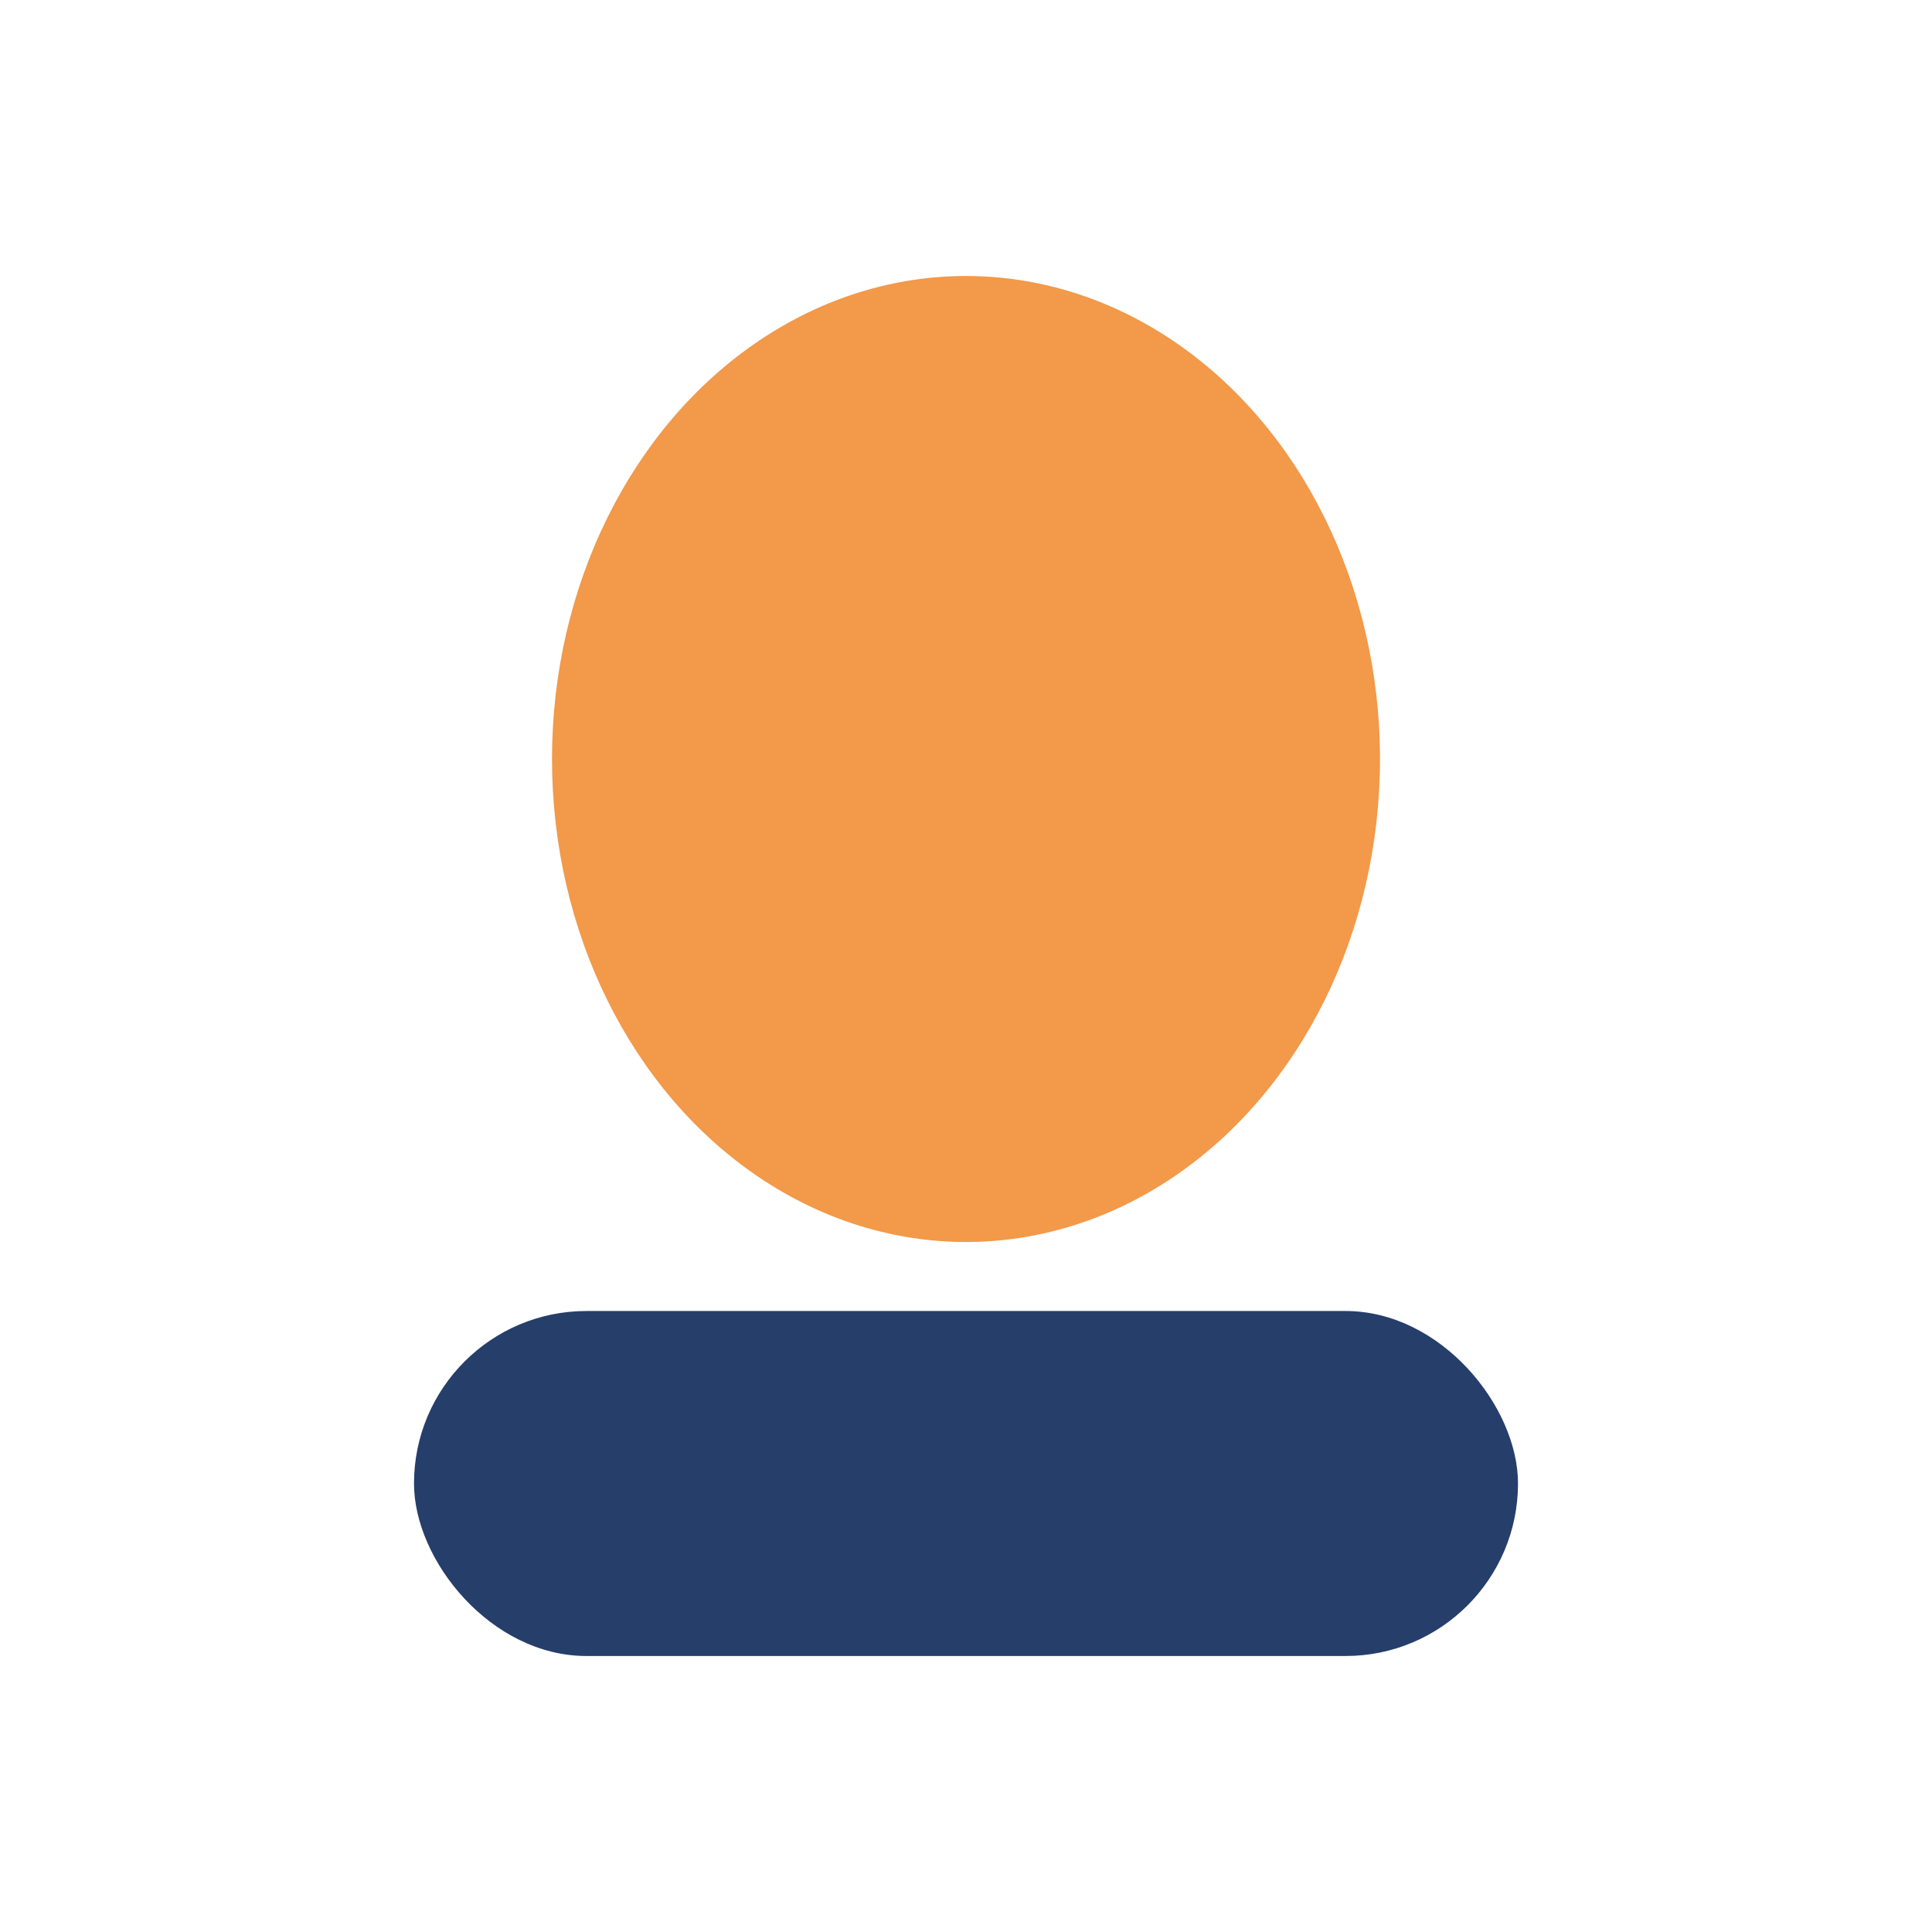
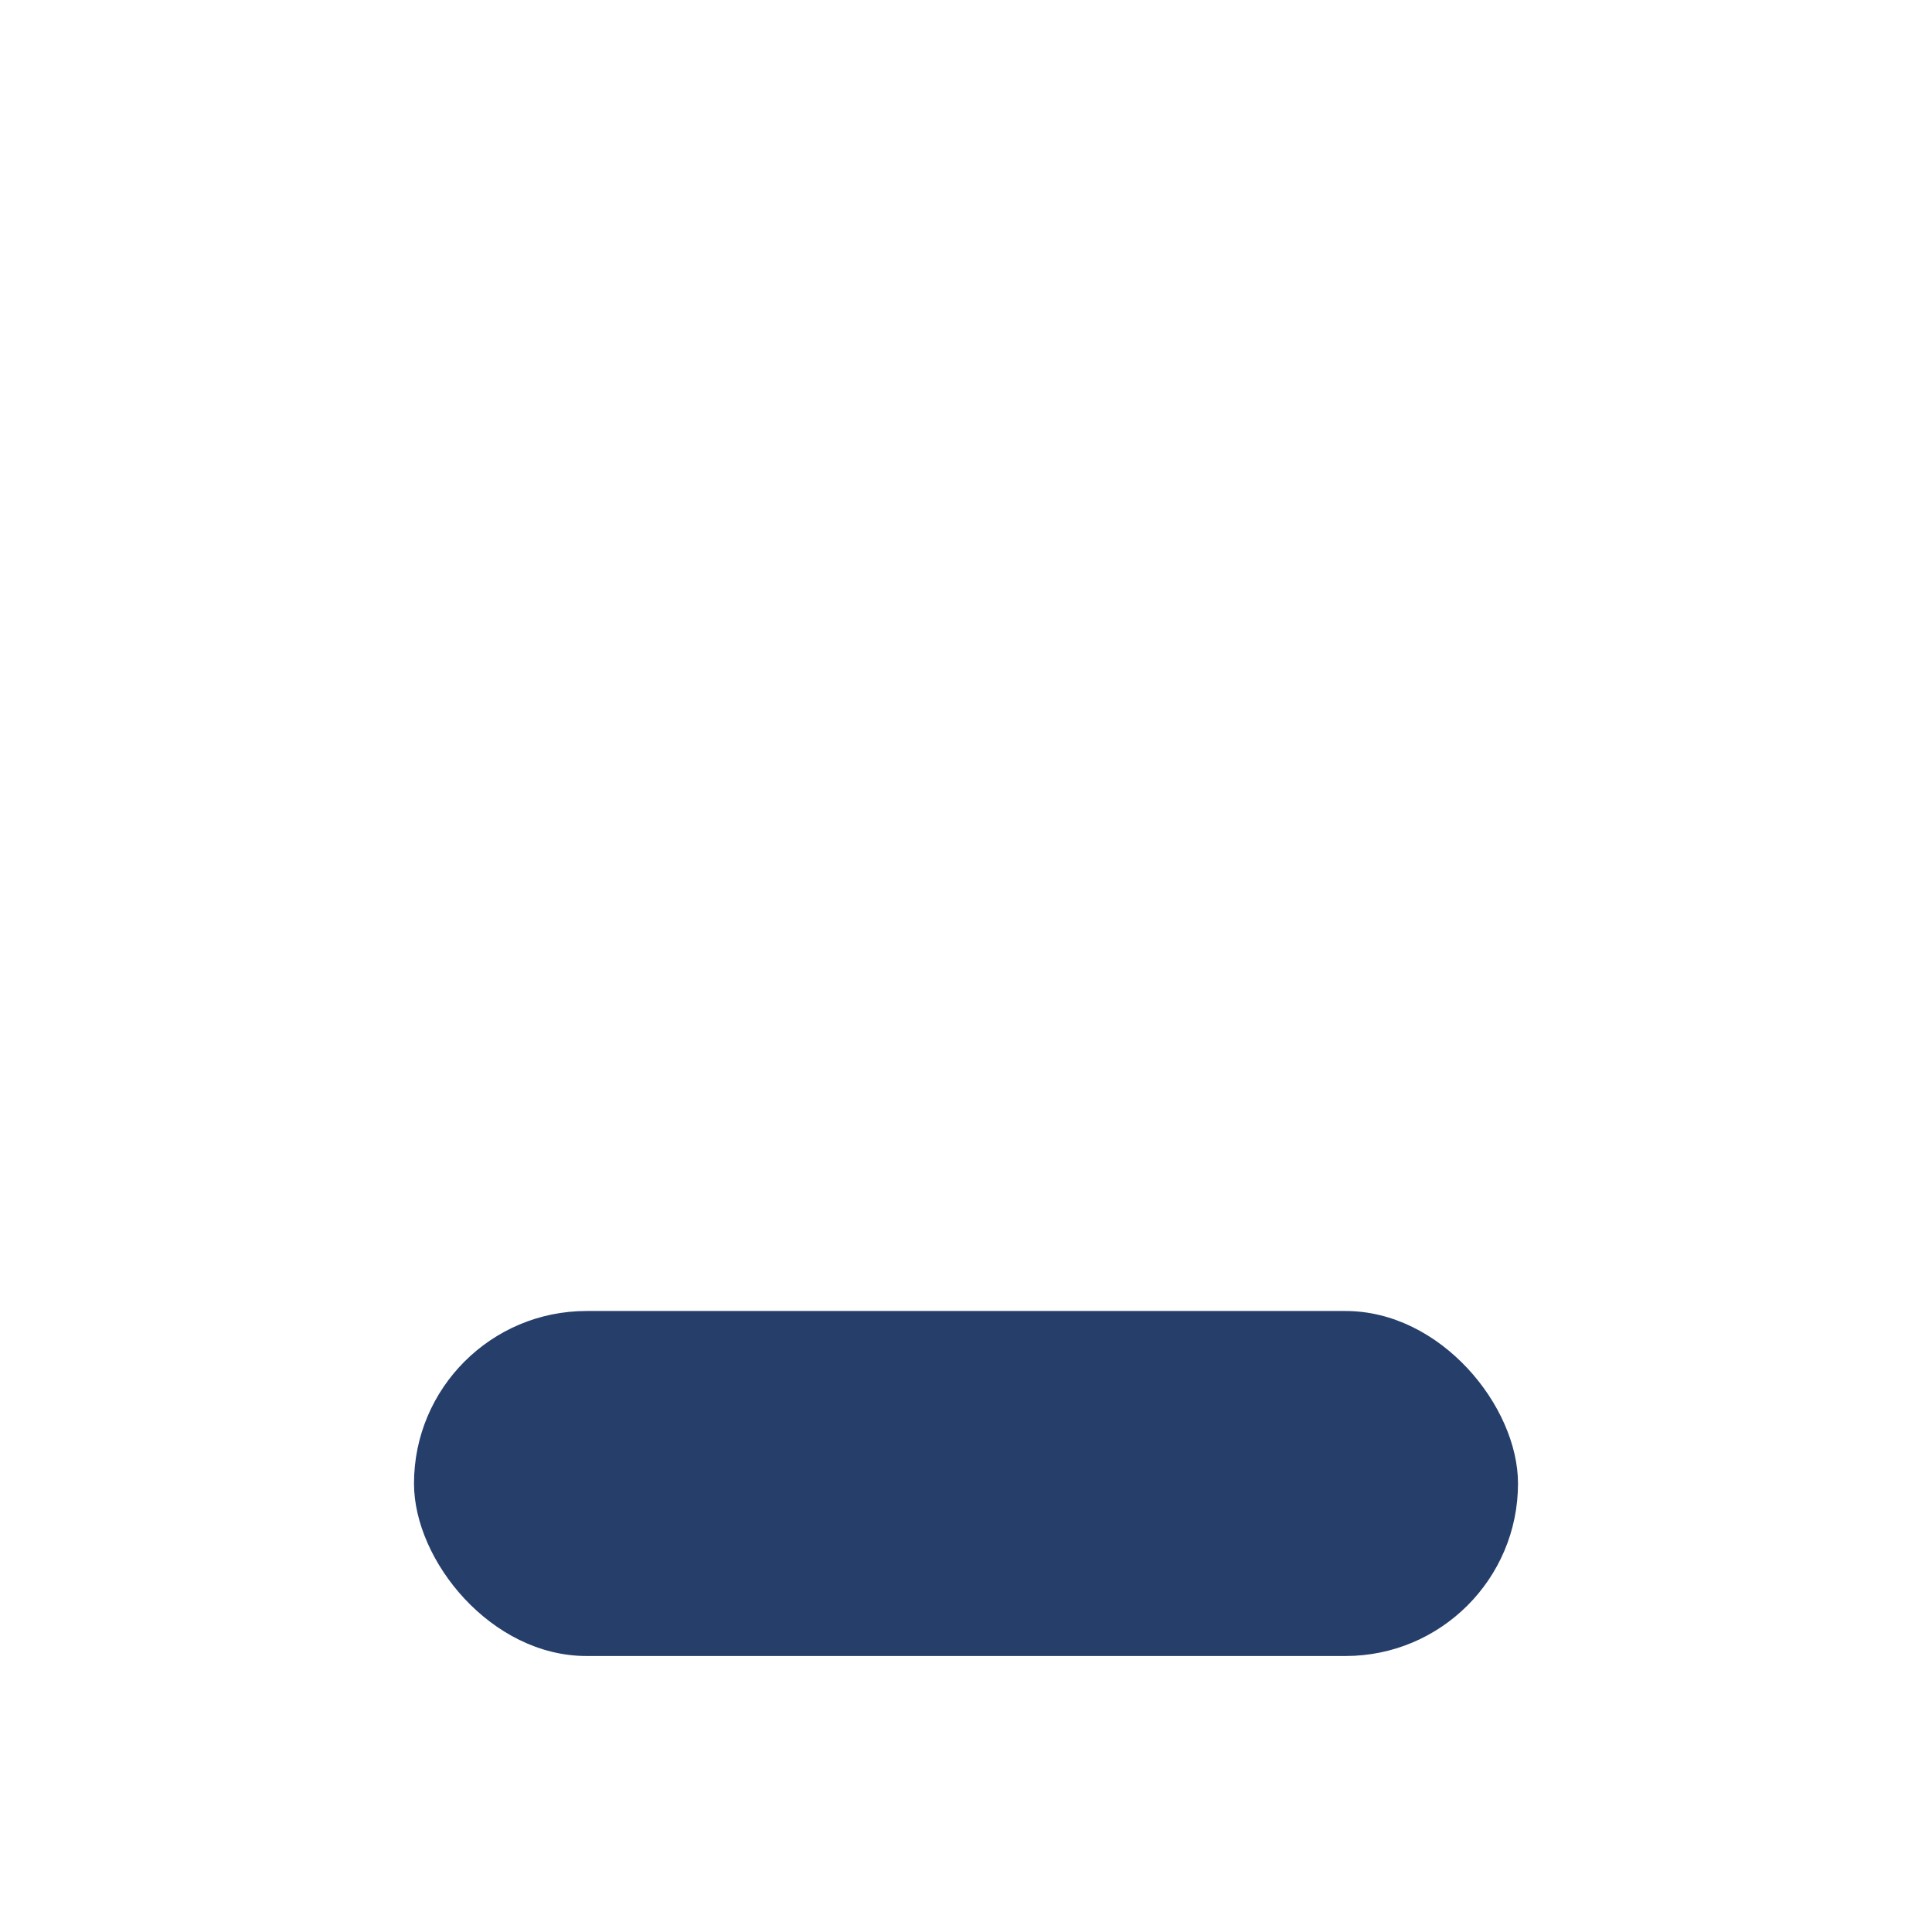
<svg xmlns="http://www.w3.org/2000/svg" width="28" height="28" viewBox="0 0 28 28">
-   <ellipse cx="14" cy="11" rx="6" ry="7" fill="#F2994A" />
  <rect x="6" y="19" width="16" height="5" rx="2.5" fill="#263E6A" />
</svg>